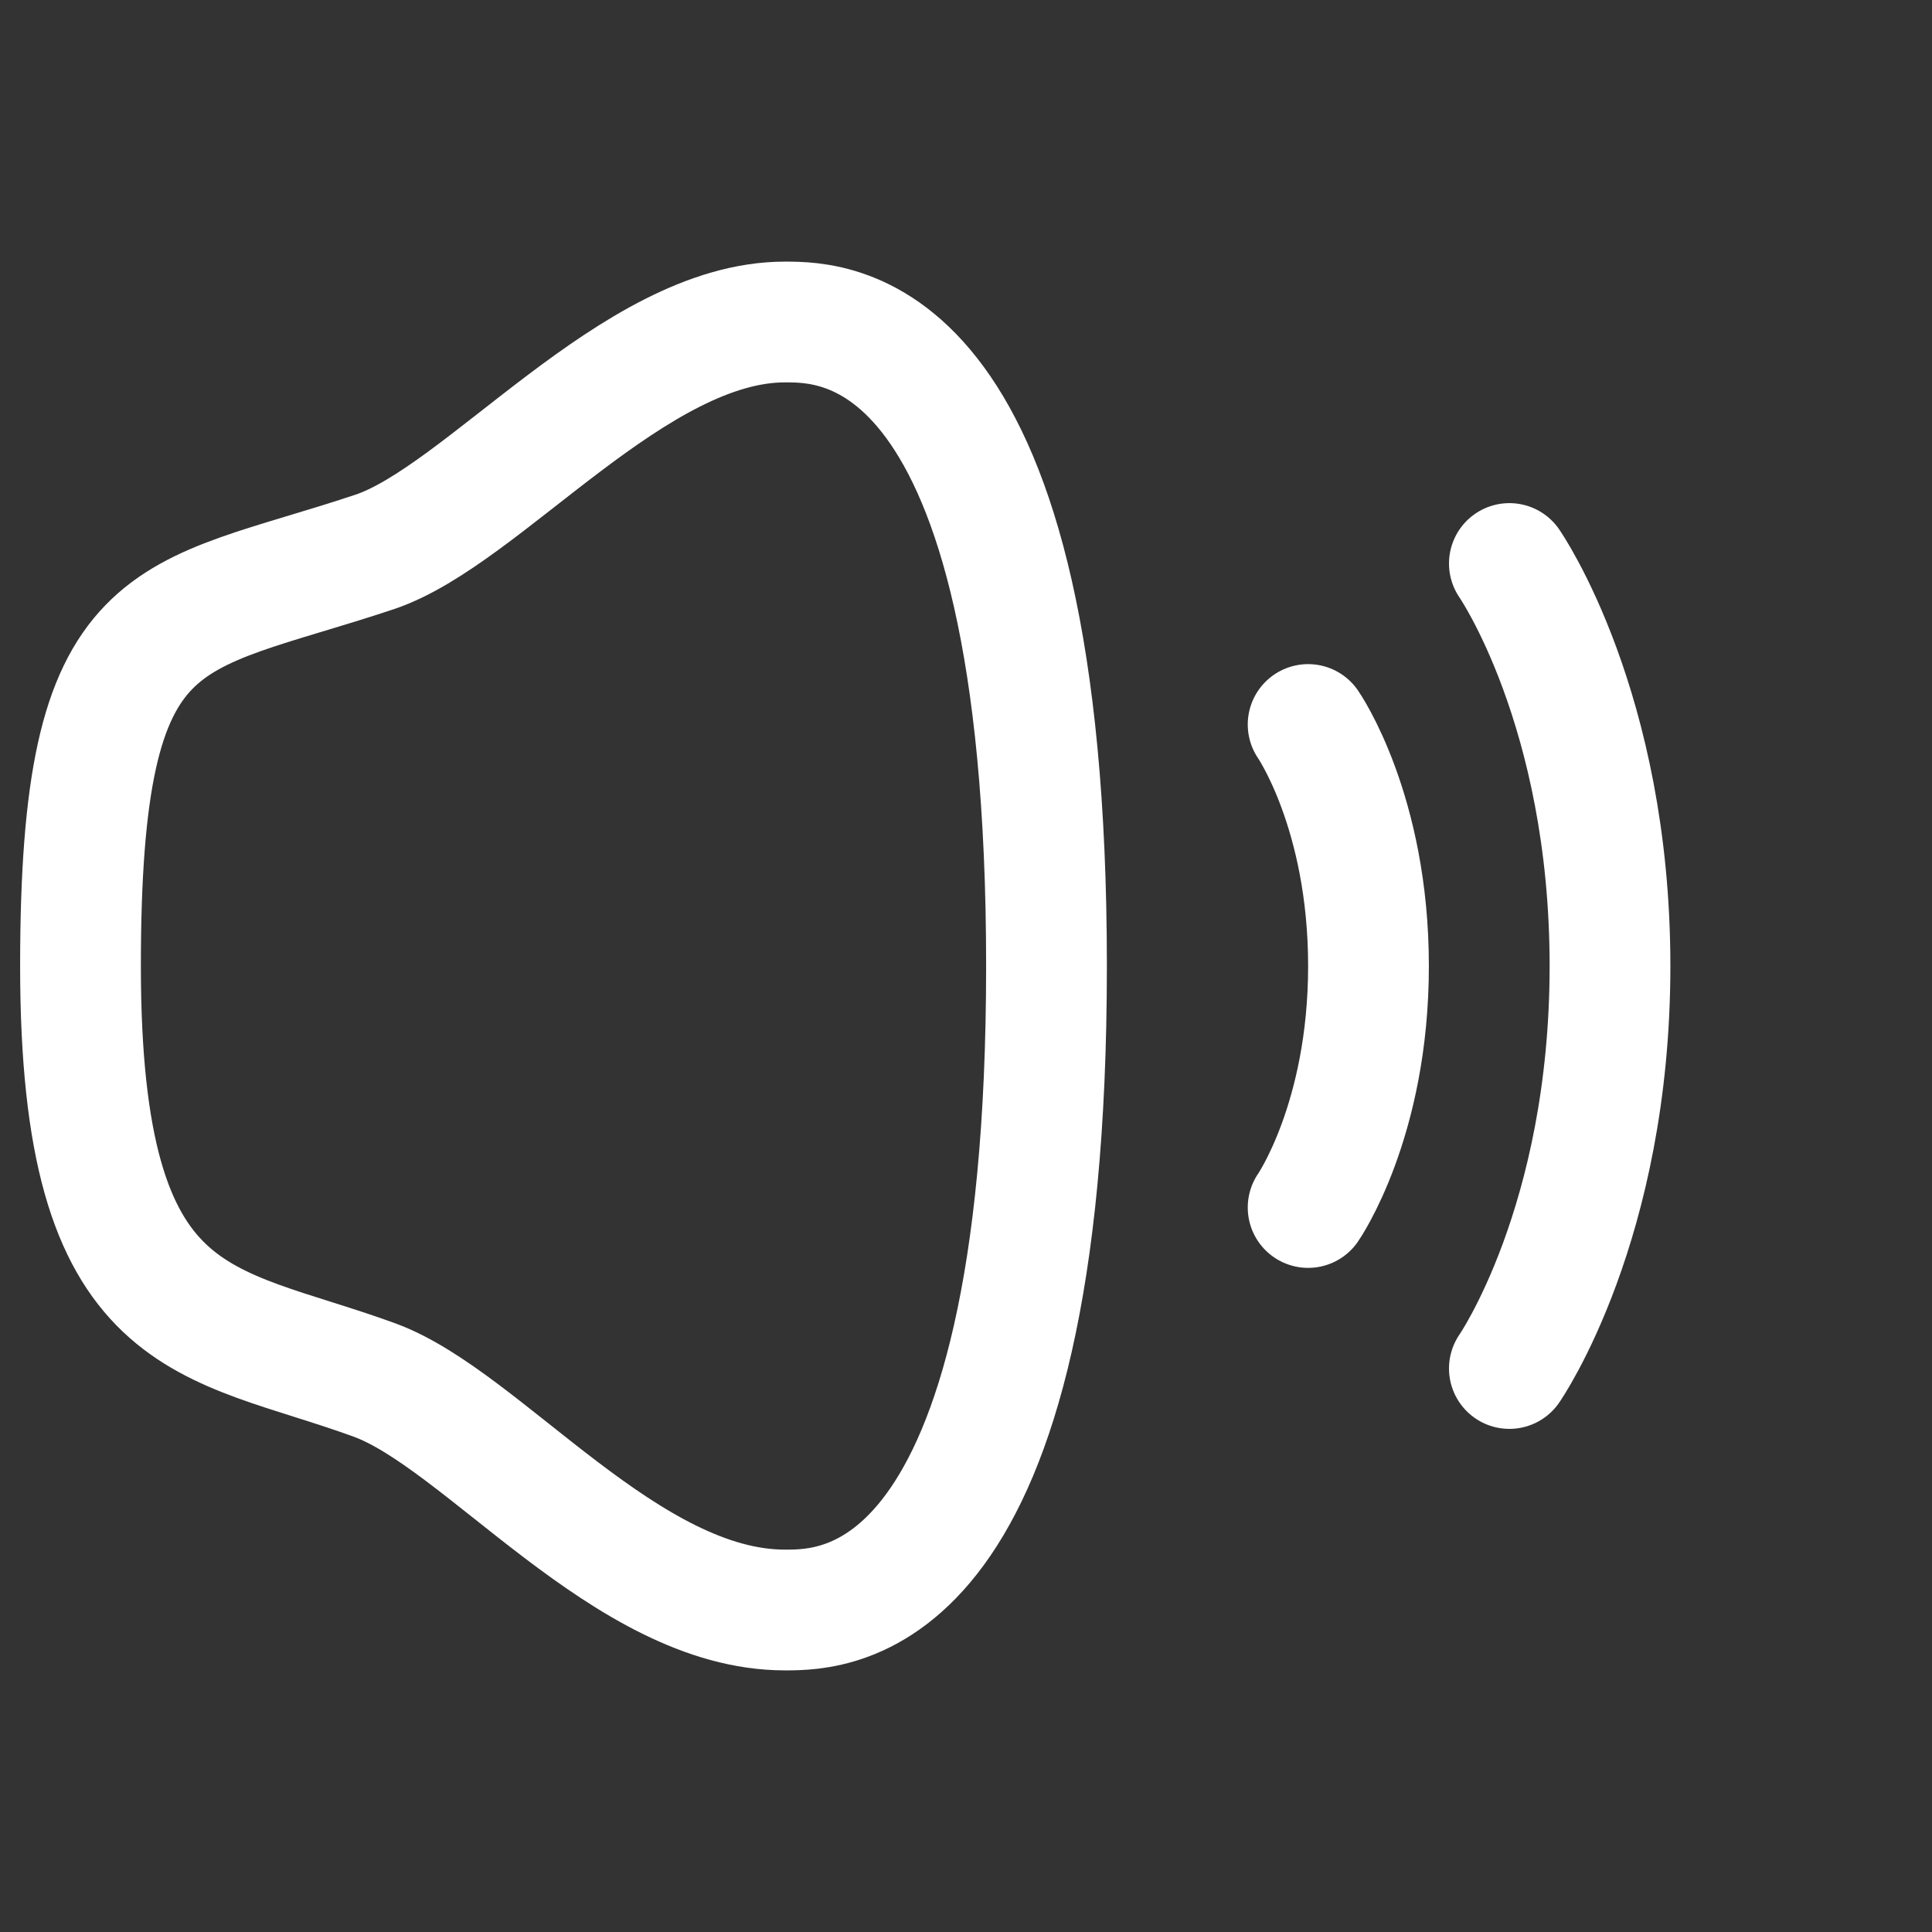
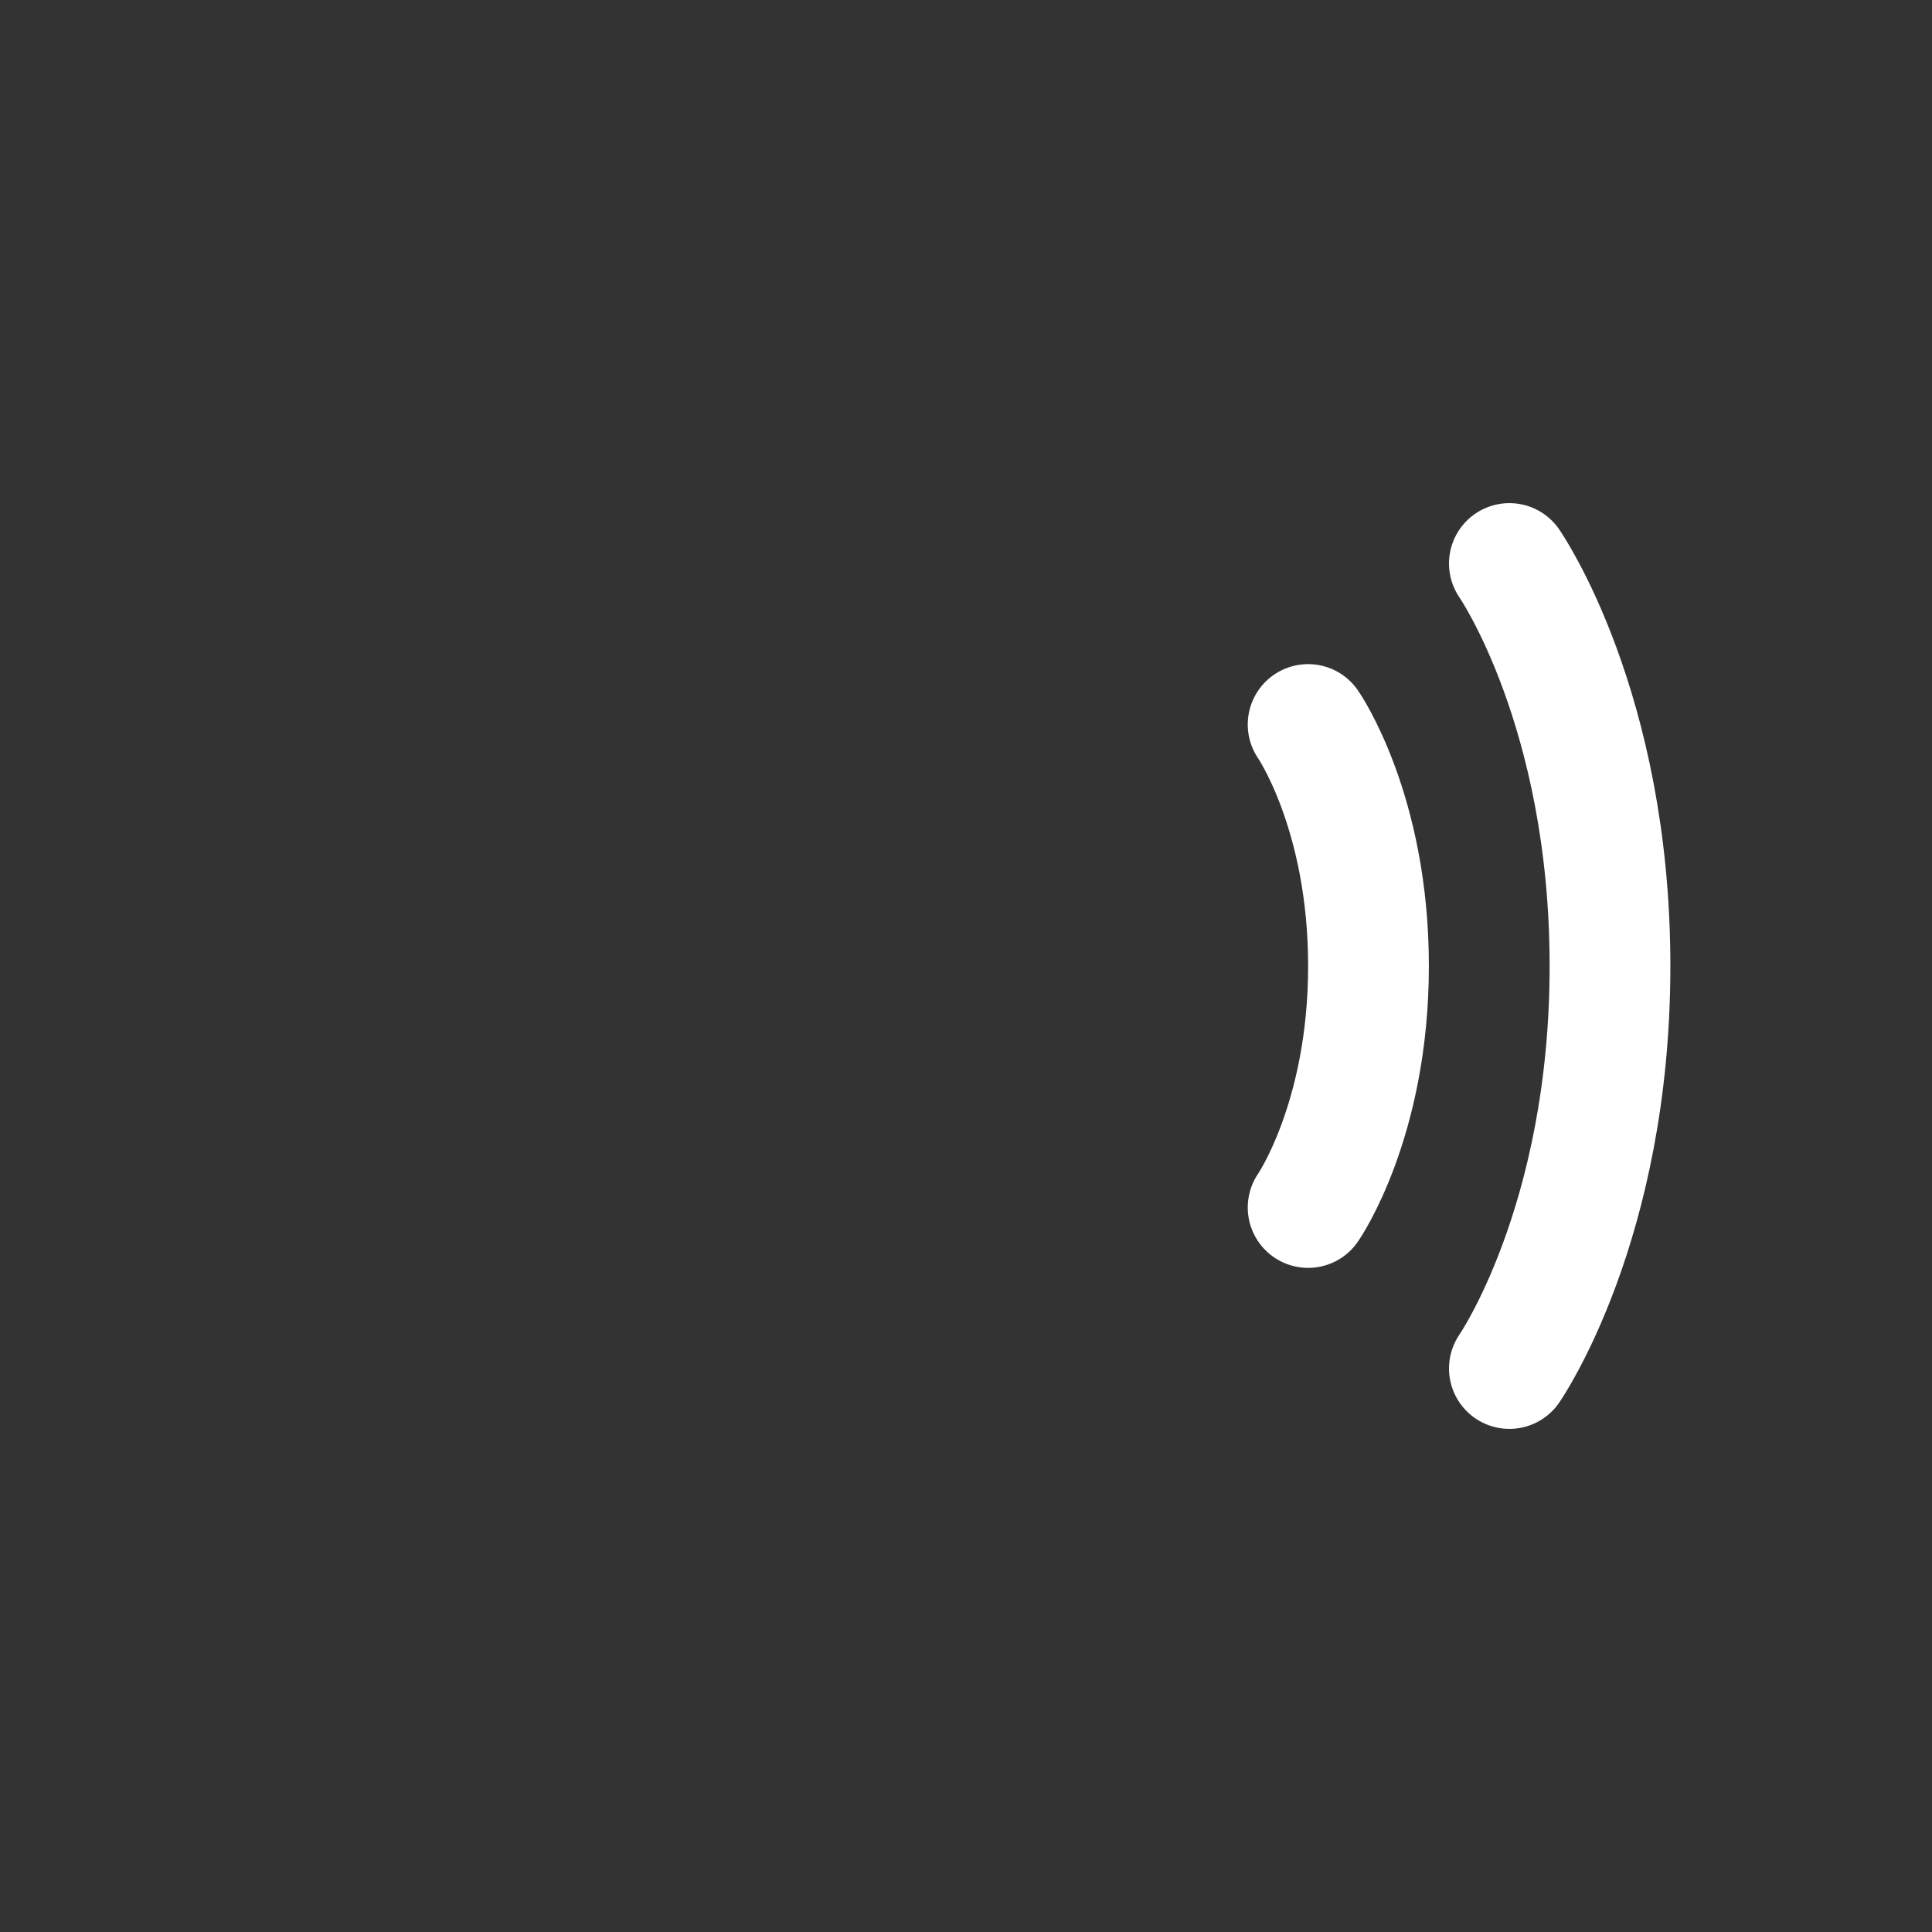
<svg xmlns="http://www.w3.org/2000/svg" width="24" height="24" viewBox="0 0 24 24" fill="none">
  <rect x="0" y="0" width="24" height="24" fill="#333333" stroke="none" />
-   <path d="M13 12C13 20 10.391 20 9.75 20C7.783 20 6 17.635 4.652 17.143C2.565 16.381 1 16.571 1 12C1 7.429 2.043 7.726 4.652 6.857C6 6.408 7.877 4 9.75 4C10.391 4 13 4 13 12Z" stroke="white" stroke-width="1.5" stroke-linecap="round" stroke-linejoin="round" />
  <path d="M18.75 7C18.75 7 20 8.8 20 12C20 15.2 18.75 17 18.75 17" stroke="white" stroke-width="1.5" stroke-linecap="round" stroke-linejoin="round" />
  <path d="M16.25 9C16.25 9 17 10.08 17 12C17 13.92 16.25 15 16.25 15" stroke="white" stroke-width="1.5" stroke-linecap="round" stroke-linejoin="round" />
</svg>